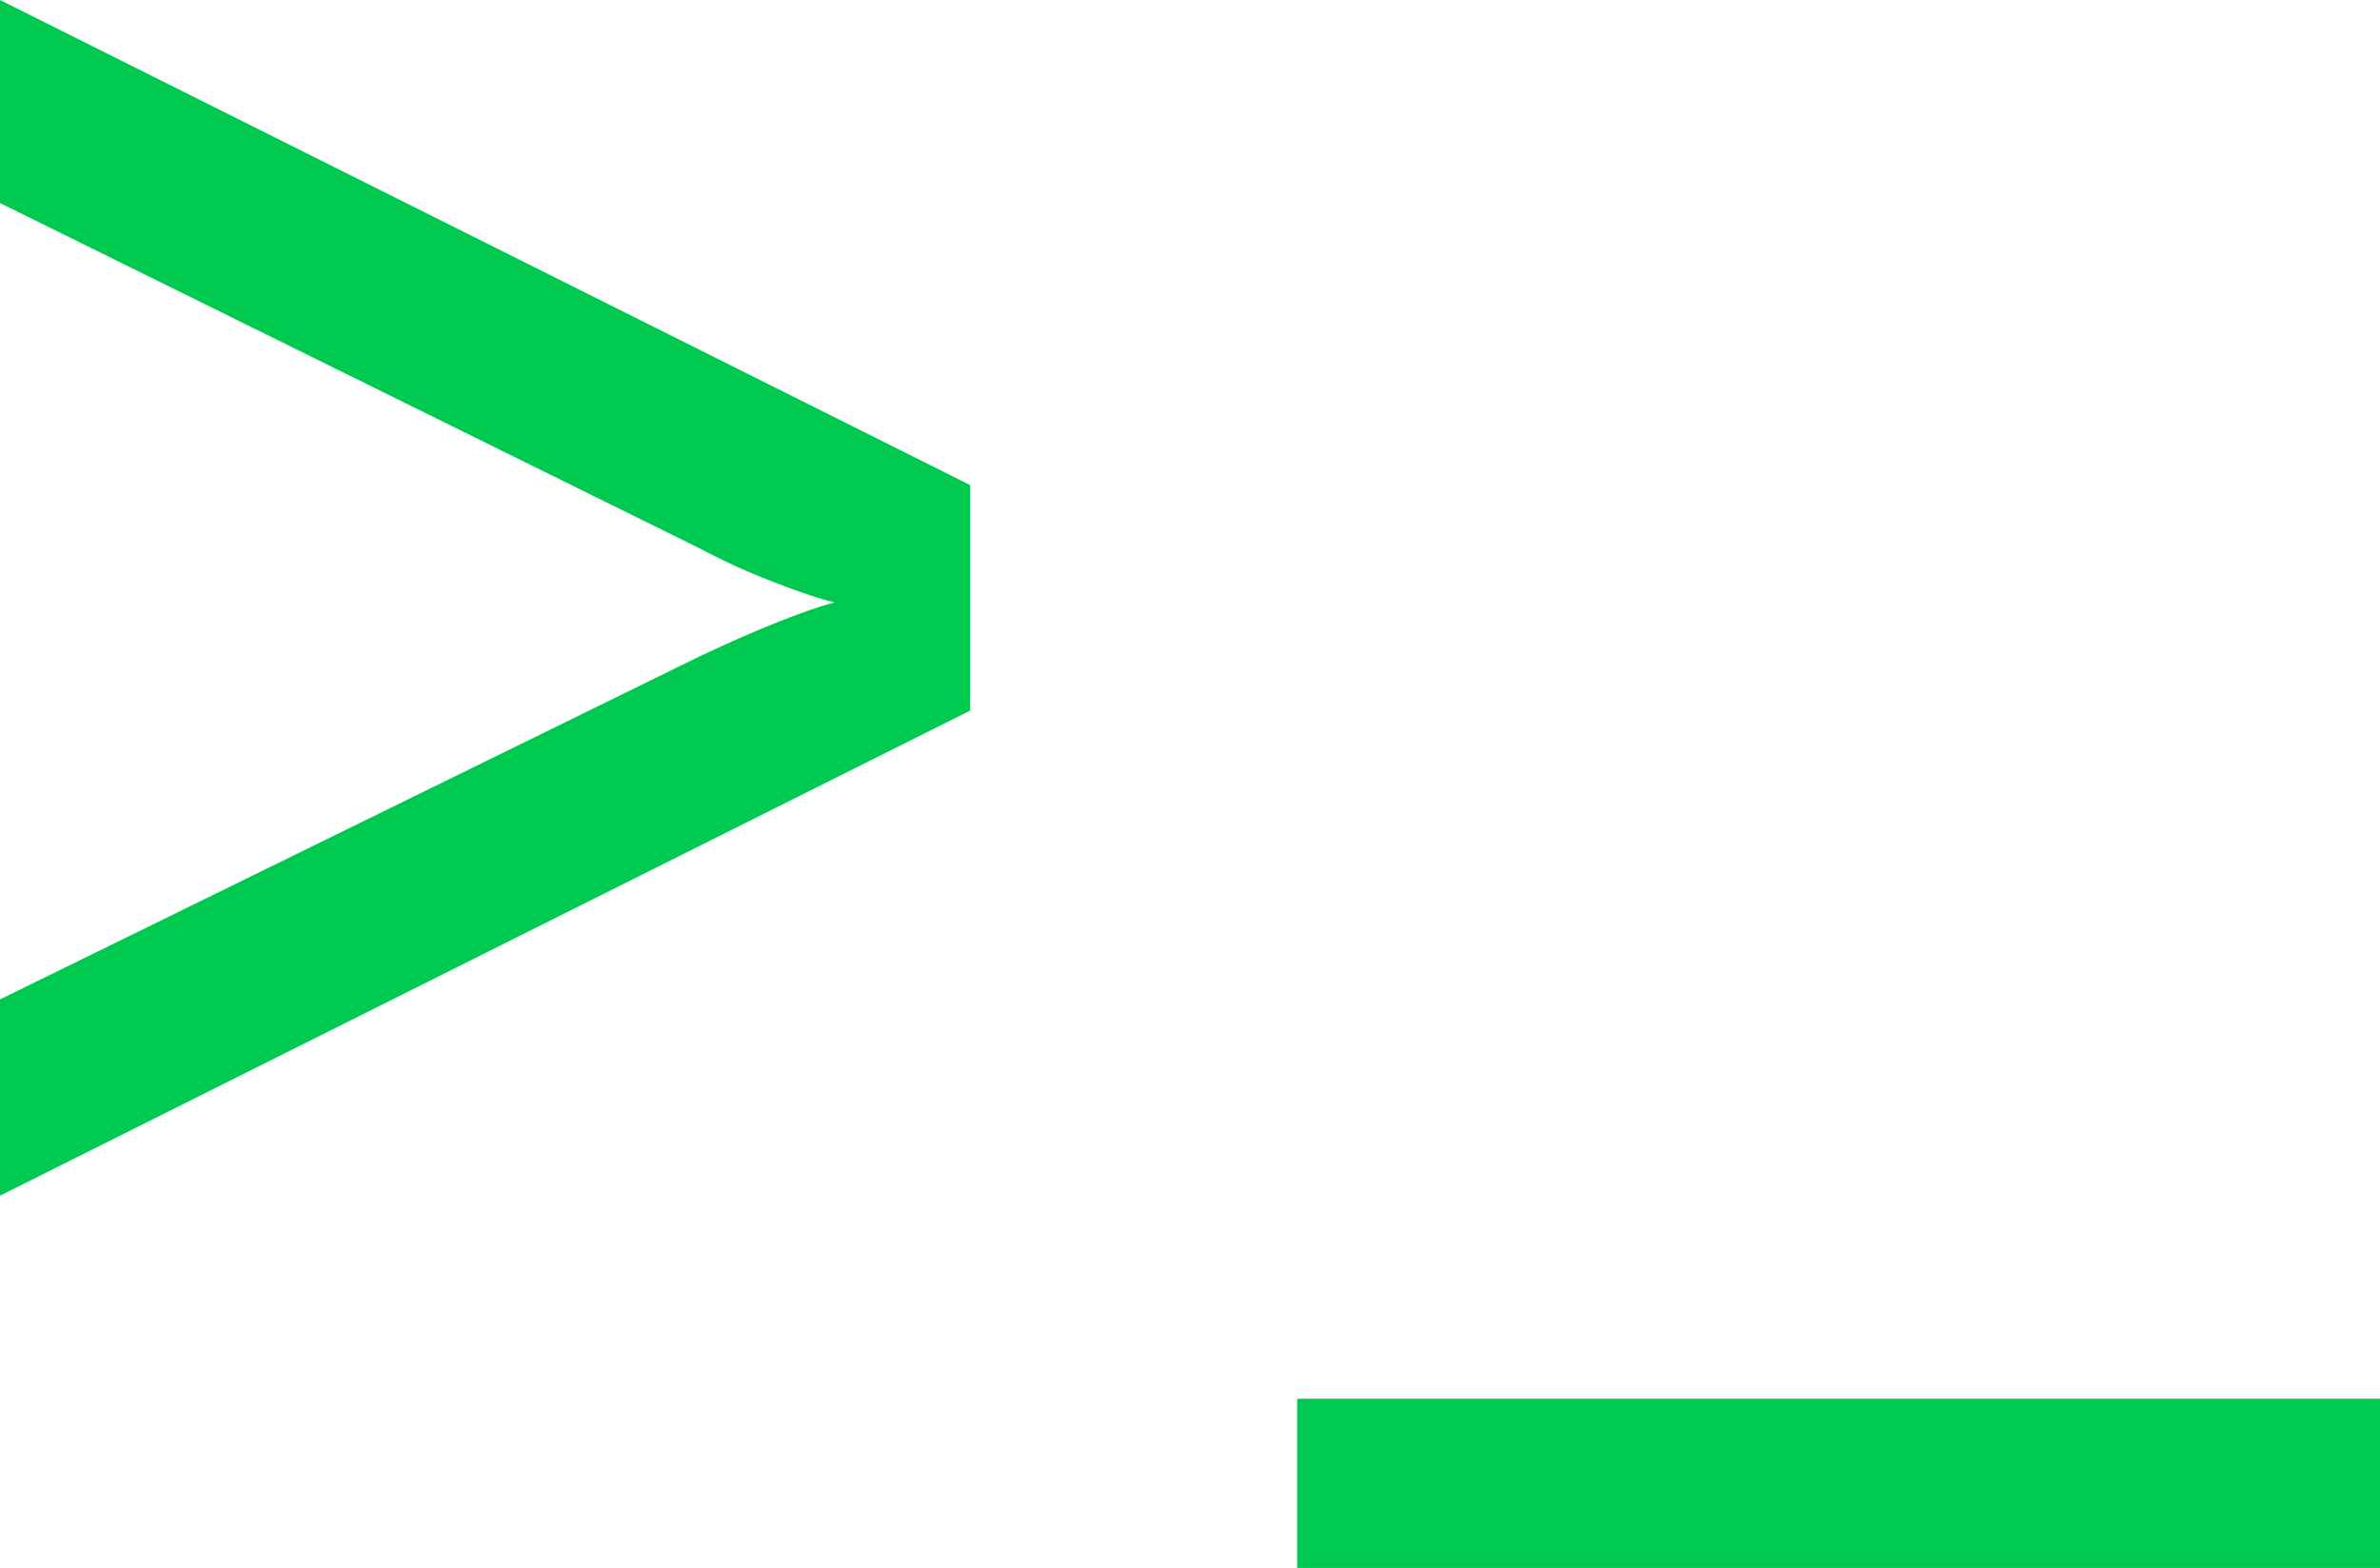
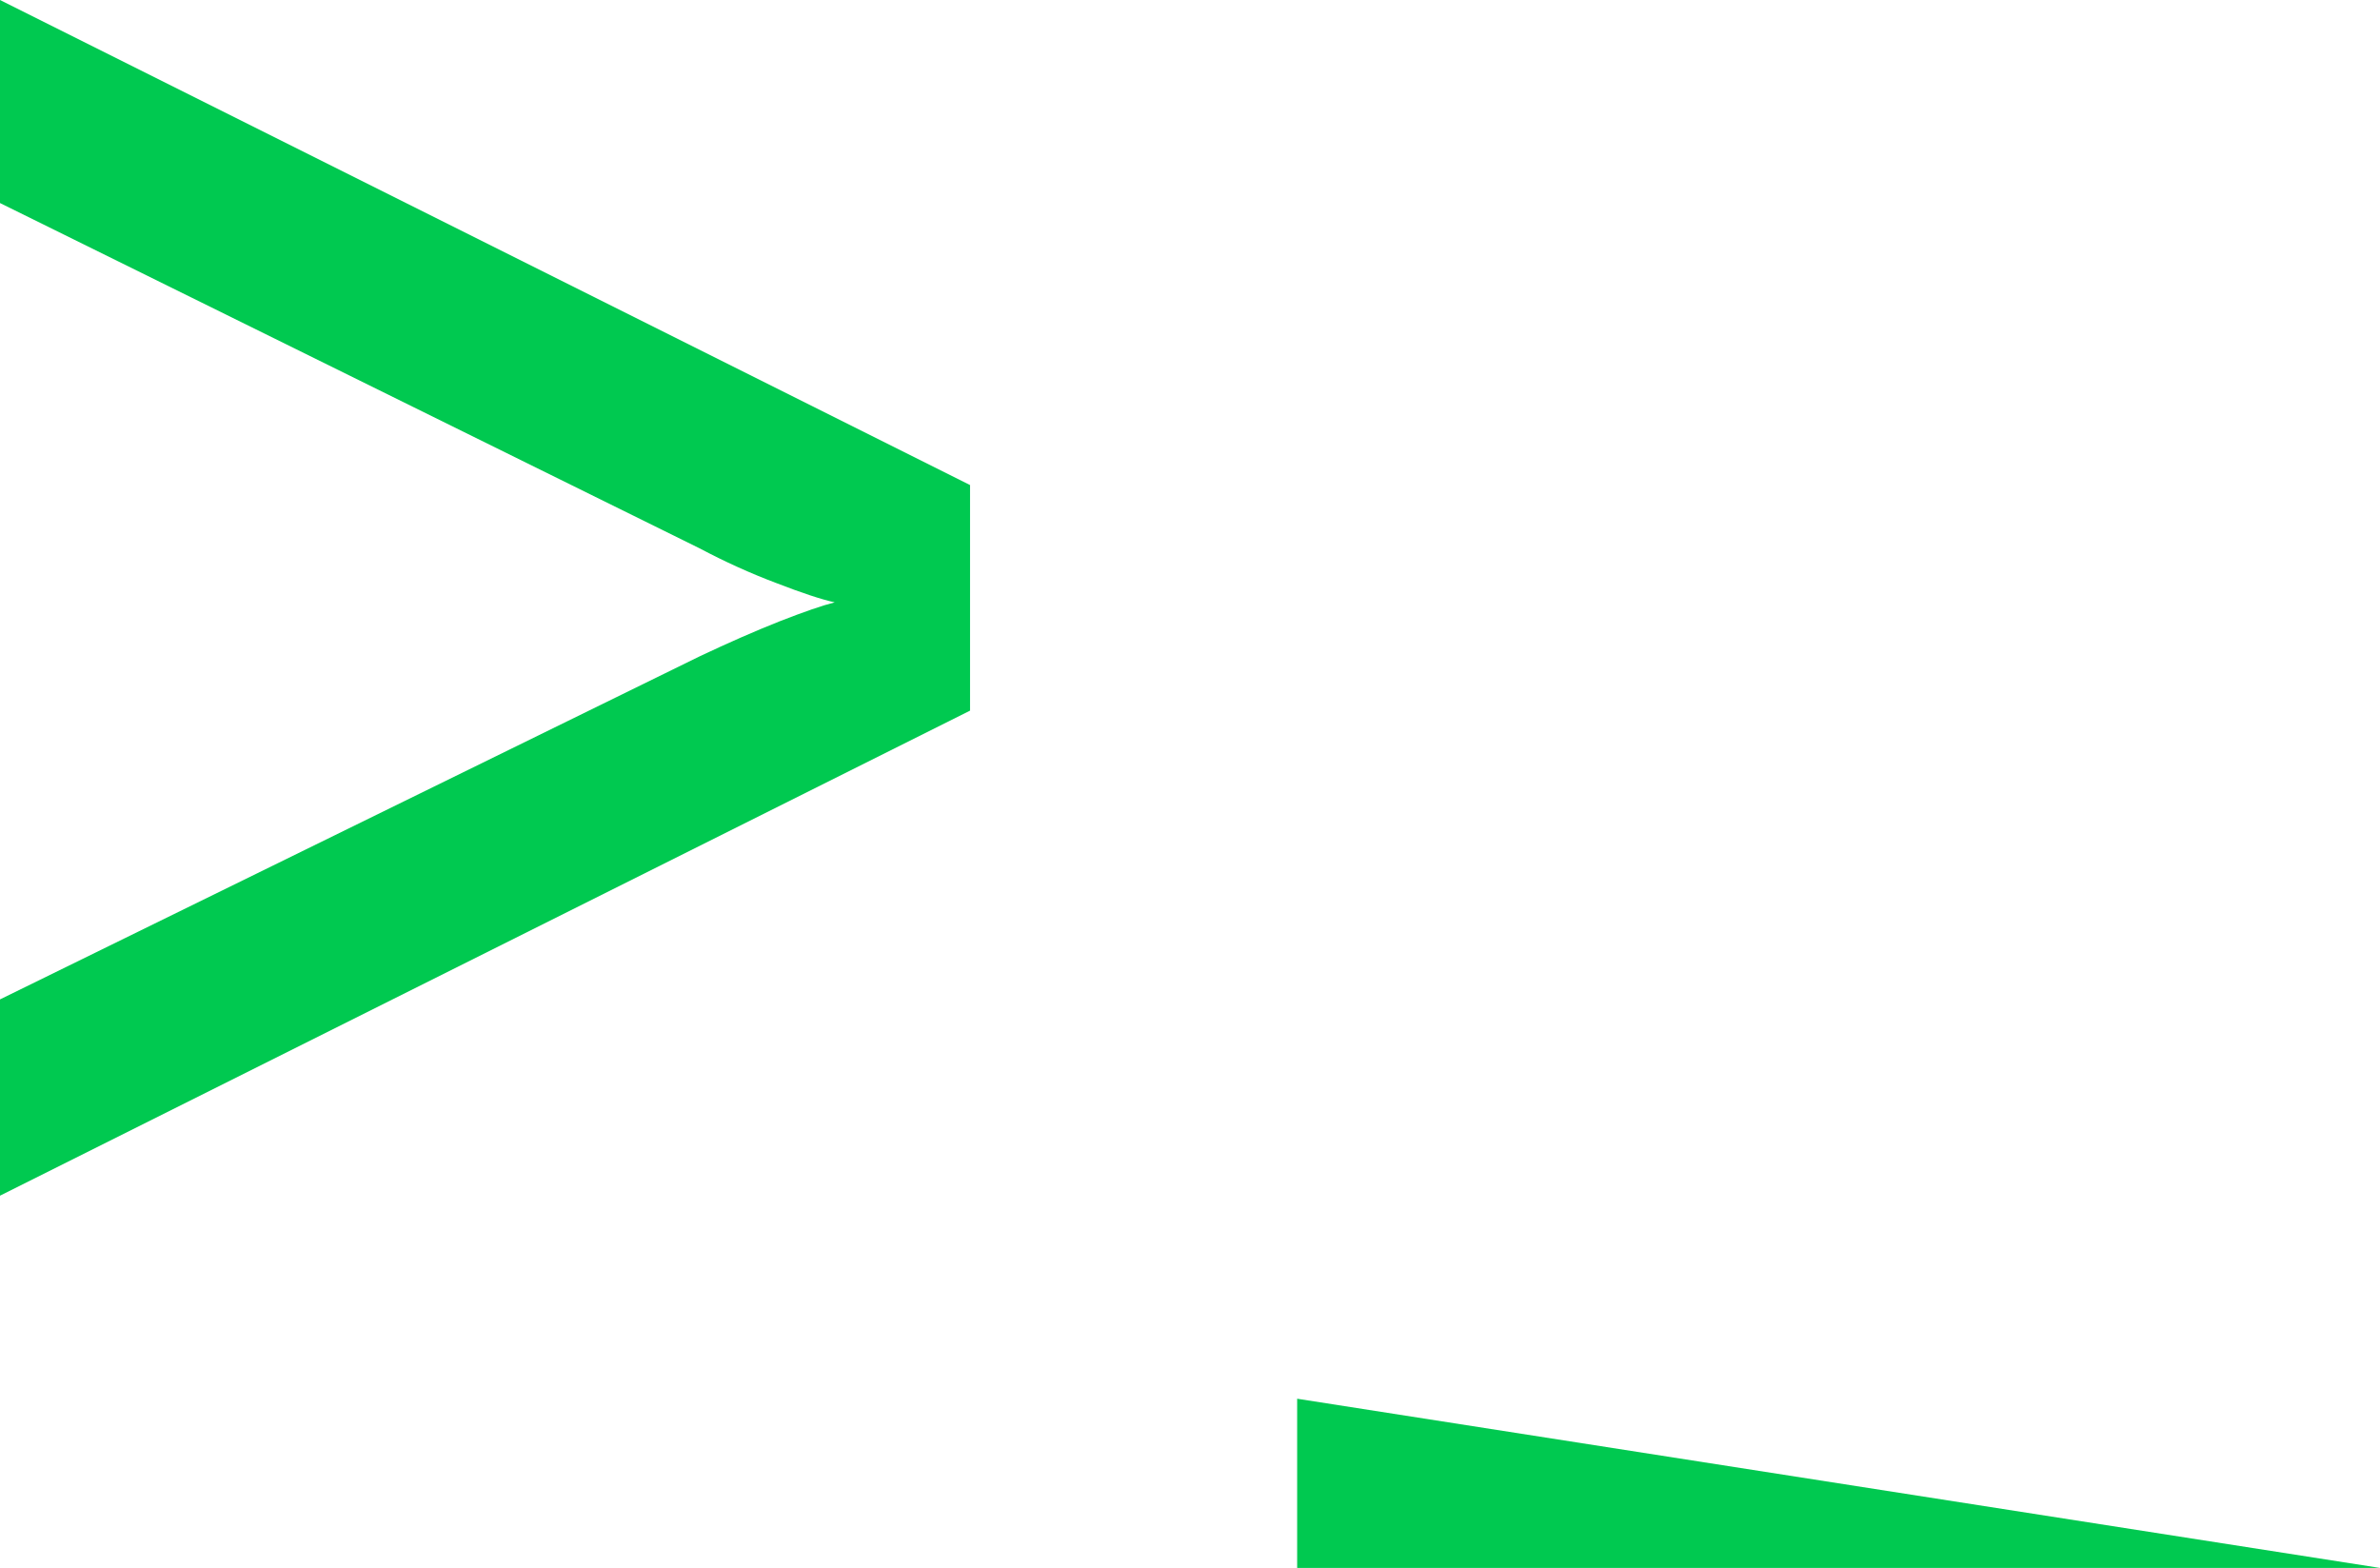
<svg xmlns="http://www.w3.org/2000/svg" viewBox="0 21.25 52.75 34.75" data-asc="1.02" width="52.75" height="34.75">
  <defs />
  <g fill="#00c950">
    <g transform="translate(0, 0)">
-       <path d="M0 47.75L0 43.40L15.50 35.80Q16.45 35.35 17.28 35.02Q18.10 34.70 18.50 34.60Q18.05 34.50 17.20 34.17Q16.35 33.85 15.50 33.40L0 25.75L0 21.25L21.50 32L21.50 37L0 47.75ZM28.75 56L28.75 52.25L52.75 52.25L52.75 56L28.75 56Z" />
+       <path d="M0 47.75L0 43.40L15.50 35.80Q16.45 35.35 17.28 35.02Q18.10 34.70 18.50 34.60Q18.05 34.50 17.20 34.17Q16.35 33.85 15.50 33.40L0 25.75L0 21.25L21.50 32L21.50 37L0 47.75ZM28.75 56L28.75 52.25L52.75 56L28.75 56Z" />
    </g>
  </g>
</svg>